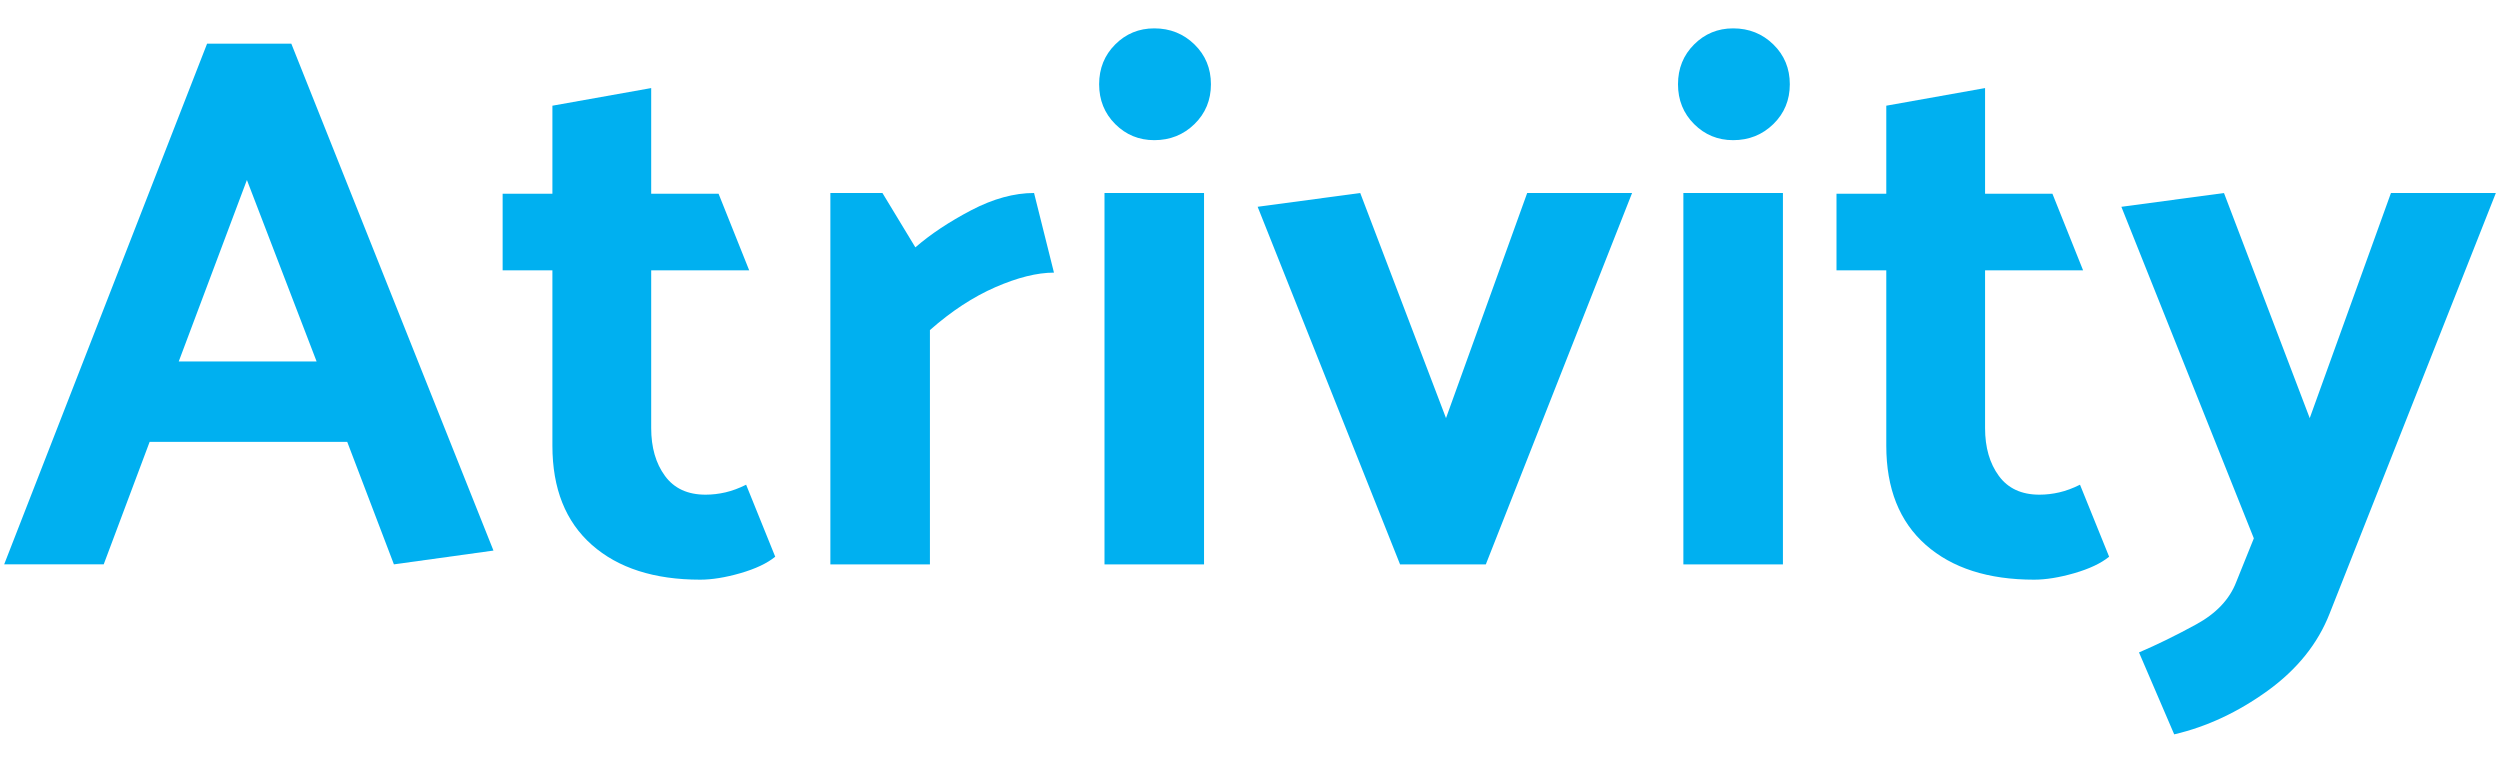
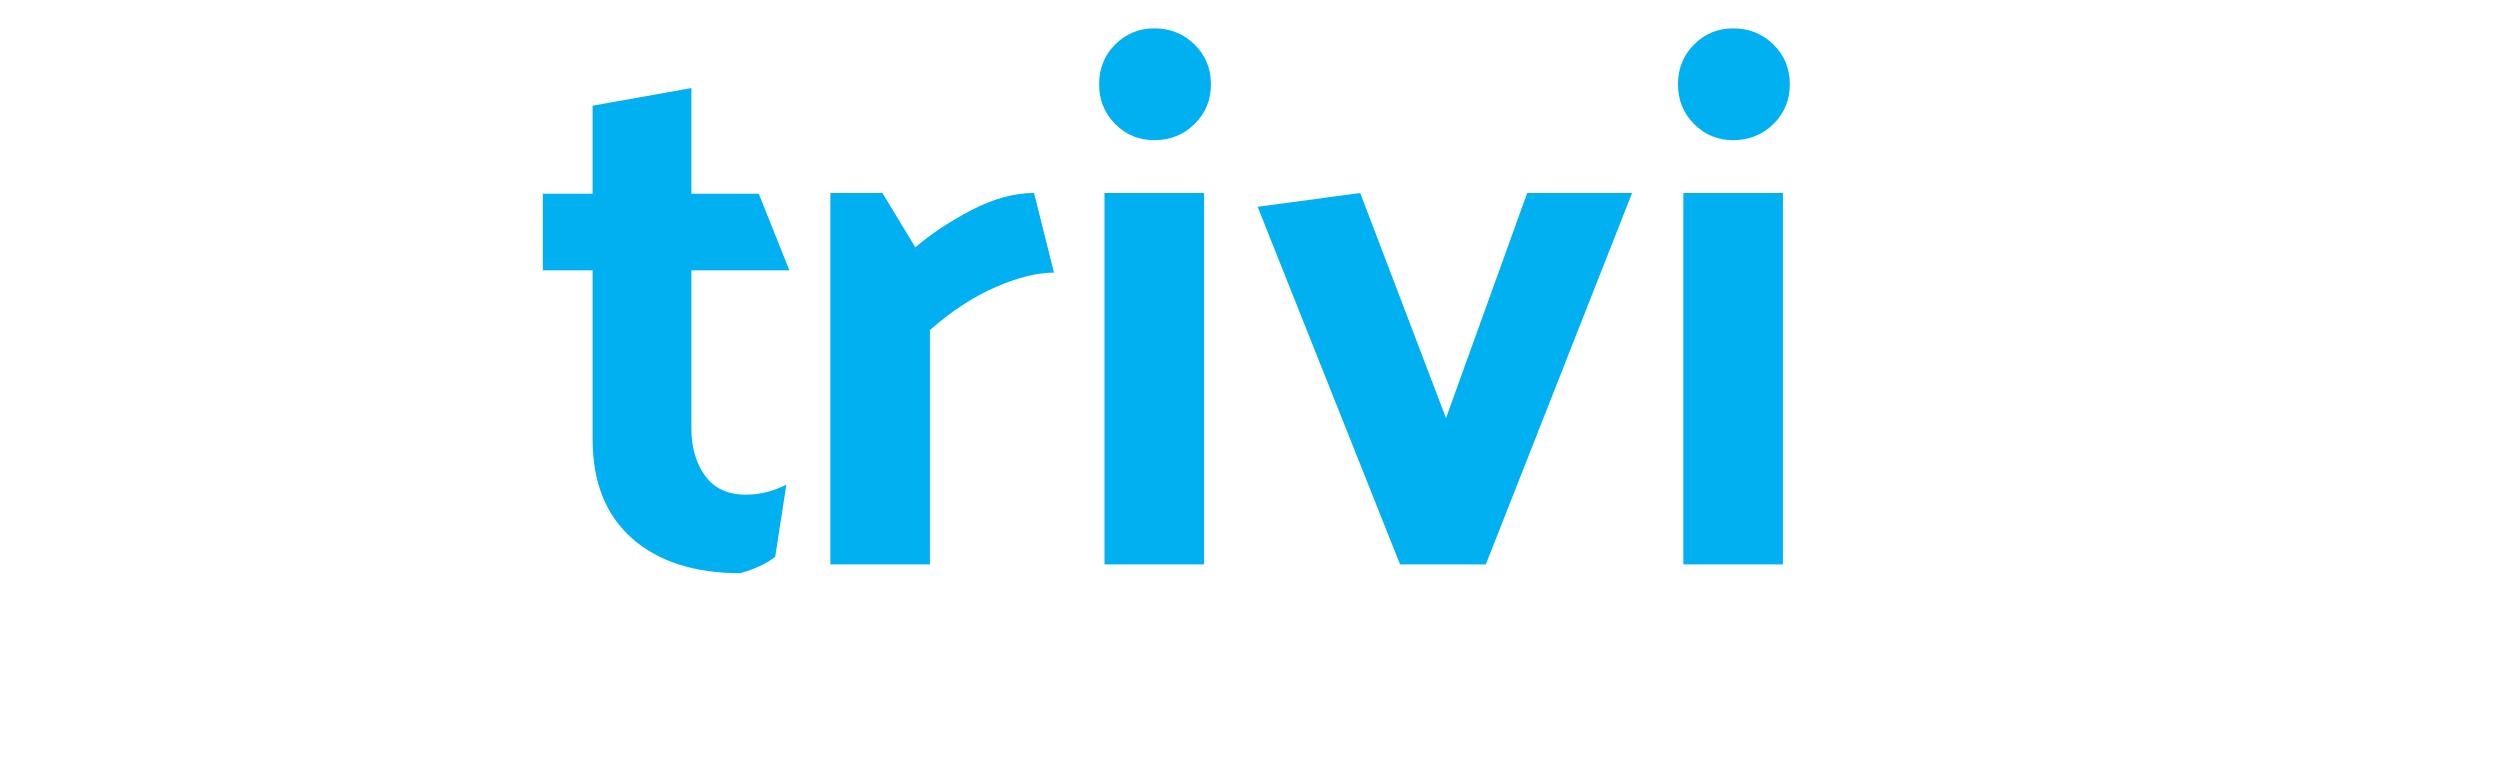
<svg xmlns="http://www.w3.org/2000/svg" version="1.1" id="Layer_1" x="0px" y="0px" width="1500px" height="457.643px" viewBox="0 0 1500 457.643" enable-background="new 0 0 1500 457.643" xml:space="preserve">
  <g>
-     <path fill="#00B0F0" d="M174.787,26.199l121.288,304.144l-59.729,8.273l-28.021-73.514H89.787l-27.564,73.514H2.5L124.255,26.199   H174.787L174.787,26.199z M148.143,107.988l-40.891,108.874h82.702L148.143,107.988z" />
-     <path fill="#00B0F0" d="M465.137,334.031c-4.893,3.981-11.868,7.27-20.895,9.879c-9.04,2.596-17.084,3.893-24.121,3.893   c-27.57,0-49.239-6.969-65.01-20.887c-15.776-13.938-23.667-33.774-23.667-59.504V162.203h-29.862v-45.962h29.862V63.419   l59.27-10.577v63.399h40.428l18.375,45.962h-58.803v94.646c0,11.627,2.756,21.193,8.263,28.695   c5.51,7.529,13.629,11.264,24.355,11.264c3.968,0,7.95-0.461,11.936-1.385c3.977-0.92,8.114-2.451,12.405-4.596L465.137,334.031z" />
+     <path fill="#00B0F0" d="M465.137,334.031c-4.893,3.981-11.868,7.27-20.895,9.879c-27.57,0-49.239-6.969-65.01-20.887c-15.776-13.938-23.667-33.774-23.667-59.504V162.203h-29.862v-45.962h29.862V63.419   l59.27-10.577v63.399h40.428l18.375,45.962h-58.803v94.646c0,11.627,2.756,21.193,8.263,28.695   c5.51,7.529,13.629,11.264,24.355,11.264c3.968,0,7.95-0.461,11.936-1.385c3.977-0.92,8.114-2.451,12.405-4.596L465.137,334.031z" />
    <path fill="#00B0F0" d="M620.433,115.8l11.942,47.773c-10.102,0-21.823,2.938-35.143,8.733c-13.324,5.818-26.422,14.4-39.28,25.745   v140.585h-59.729V115.8h31.243l19.752,32.613c9.187-7.957,20.365-15.387,33.543-22.283   C595.923,119.245,608.481,115.8,620.433,115.8z" />
    <path fill="#00B0F0" d="M692.559,17.021c9.493,0,17.529,3.214,24.127,9.648c6.579,6.427,9.872,14.391,9.872,23.886   c0,9.496-3.293,17.461-9.872,23.896c-6.598,6.43-14.635,9.647-24.127,9.647c-9.192,0-16.997-3.219-23.432-9.647   c-6.422-6.435-9.647-14.392-9.647-23.896c0-9.488,3.226-17.459,9.647-23.886C675.556,20.235,683.361,17.021,692.559,17.021z    M722.421,115.8v222.824h-59.723V115.8H722.421z" />
    <path fill="#00B0F0" d="M840.035,338.624l-85.45-214.556l61.553-8.27l51.465,135.07l48.711-135.07h62.937l-87.752,222.824   L840.035,338.624L840.035,338.624z" />
    <path fill="#00B0F0" d="M1039.877,17.021c9.505,0,17.541,3.214,24.129,9.648c6.585,6.427,9.88,14.391,9.88,23.886   c0,9.496-3.295,17.461-9.88,23.896c-6.588,6.43-14.624,9.647-24.129,9.647c-9.174,0-16.986-3.219-23.419-9.647   c-6.437-6.435-9.657-14.392-9.657-23.896c0-9.488,3.222-17.459,9.657-23.886C1022.89,20.235,1030.703,17.021,1039.877,17.021z    M1069.758,115.8v222.824h-59.735V115.8H1069.758z" />
-     <path fill="#00B0F0" d="M1265.479,334.031c-4.905,3.981-11.891,7.27-20.907,9.879c-9.039,2.596-17.075,3.893-24.117,3.893   c-27.564,0-49.239-6.969-65.014-20.887c-15.776-13.938-23.671-33.774-23.671-59.504V162.203h-29.87v-45.962h29.87V63.419   l59.269-10.577v63.399h40.418l18.398,45.962h-58.816v94.646c0,11.627,2.764,21.193,8.269,28.695   c5.513,7.529,13.632,11.264,24.347,11.264c3.976,0,7.956-0.461,11.938-1.385c3.979-0.92,8.119-2.451,12.405-4.596L1265.479,334.031   z" />
-     <path fill="#00B0F0" d="M1341.742,349.195l10.562-26.193l-79.481-198.918l61.565-8.27l51.449,135.071l48.728-135.071h62.936   l-99.701,252.231c-7.043,18.066-19.451,33.543-37.211,46.404c-17.779,12.846-36.45,21.578-56.067,26.172l-21.121-49.16   c10.704-4.578,22.132-10.17,34.215-16.772C1329.714,368.097,1337.75,359.599,1341.742,349.195z" />
  </g>
</svg>